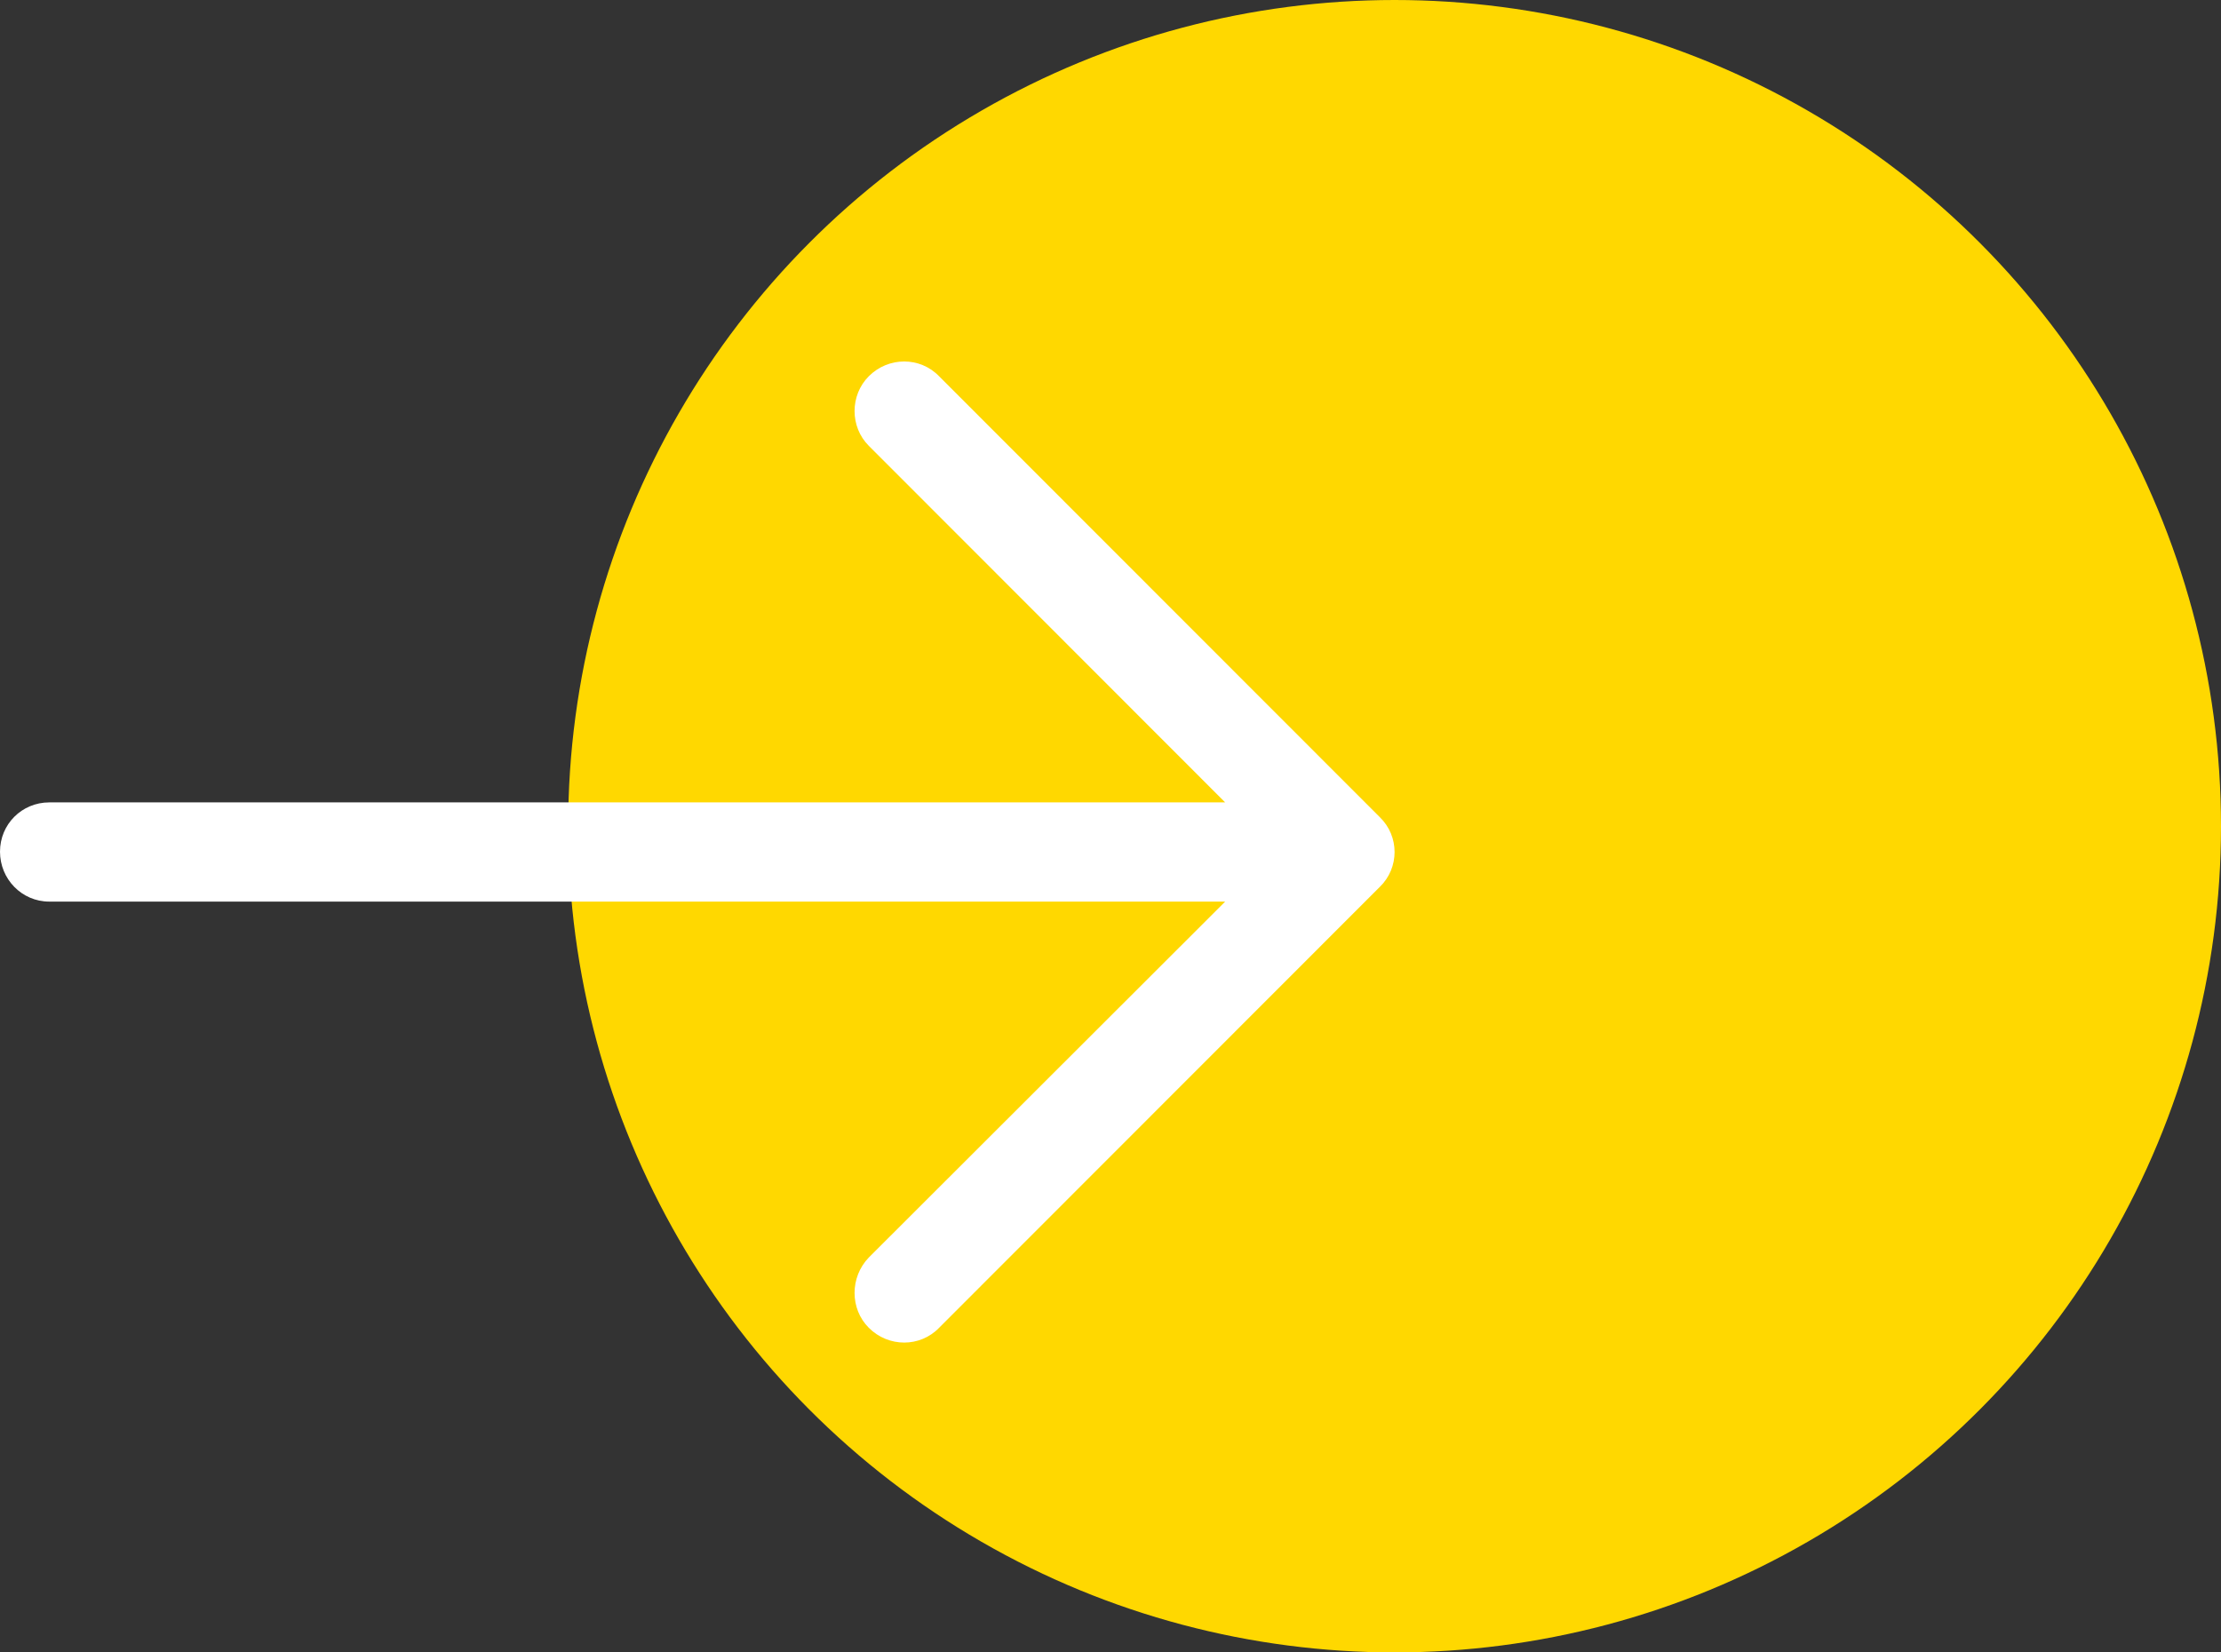
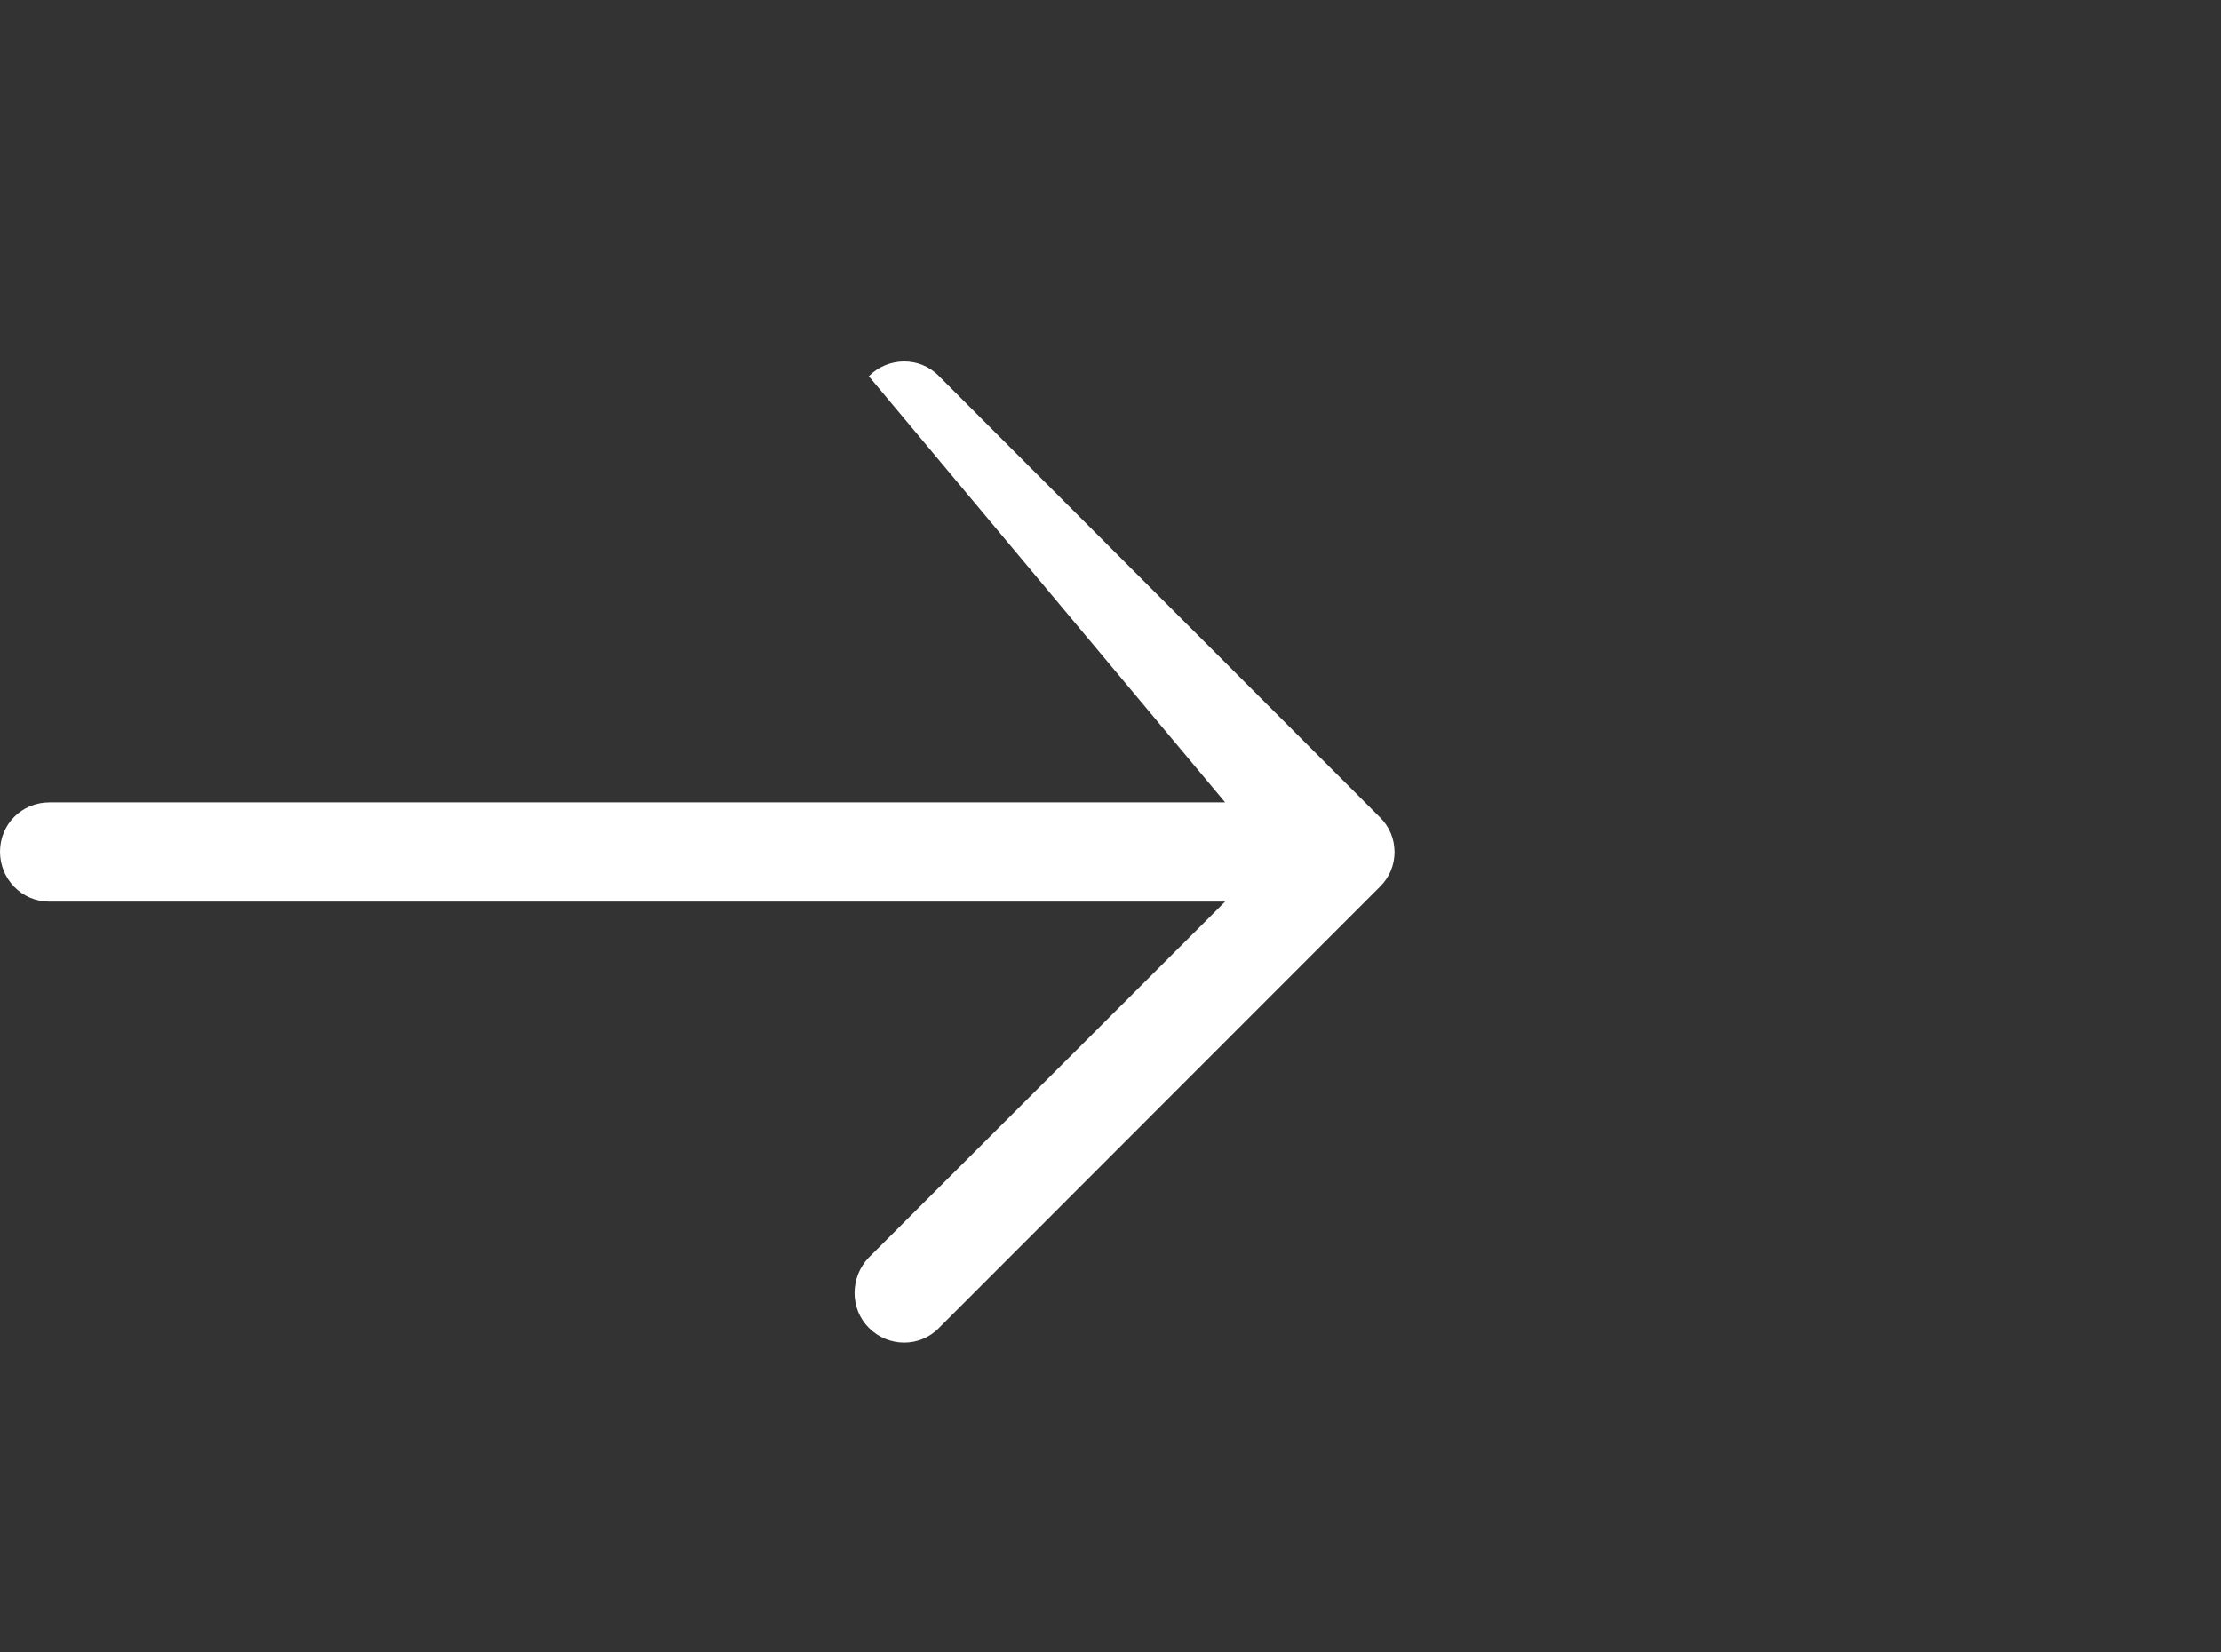
<svg xmlns="http://www.w3.org/2000/svg" width="43" height="32" viewBox="0 0 43 32" fill="none">
  <rect x="0" y="0" width="43" height="32" fill="#333333" stroke="none" />
-   <circle cx="27" cy="16" r="16" fill="#FFD800" />
-   <path d="M18.181 7.286C17.814 6.905 17.201 6.905 16.821 7.286C16.453 7.654 16.453 8.267 16.821 8.634L23.72 15.539H0.953C0.422 15.54 0 15.962 0 16.493C0 17.024 0.422 17.46 0.953 17.46H23.72L16.821 24.352C16.453 24.733 16.453 25.347 16.821 25.714C17.201 26.095 17.814 26.095 18.181 25.714L26.715 17.174C27.095 16.806 27.095 16.194 26.715 15.826L18.181 7.286Z" fill="white" />
+   <path d="M18.181 7.286C17.814 6.905 17.201 6.905 16.821 7.286L23.72 15.539H0.953C0.422 15.54 0 15.962 0 16.493C0 17.024 0.422 17.46 0.953 17.46H23.72L16.821 24.352C16.453 24.733 16.453 25.347 16.821 25.714C17.201 26.095 17.814 26.095 18.181 25.714L26.715 17.174C27.095 16.806 27.095 16.194 26.715 15.826L18.181 7.286Z" fill="white" />
</svg>